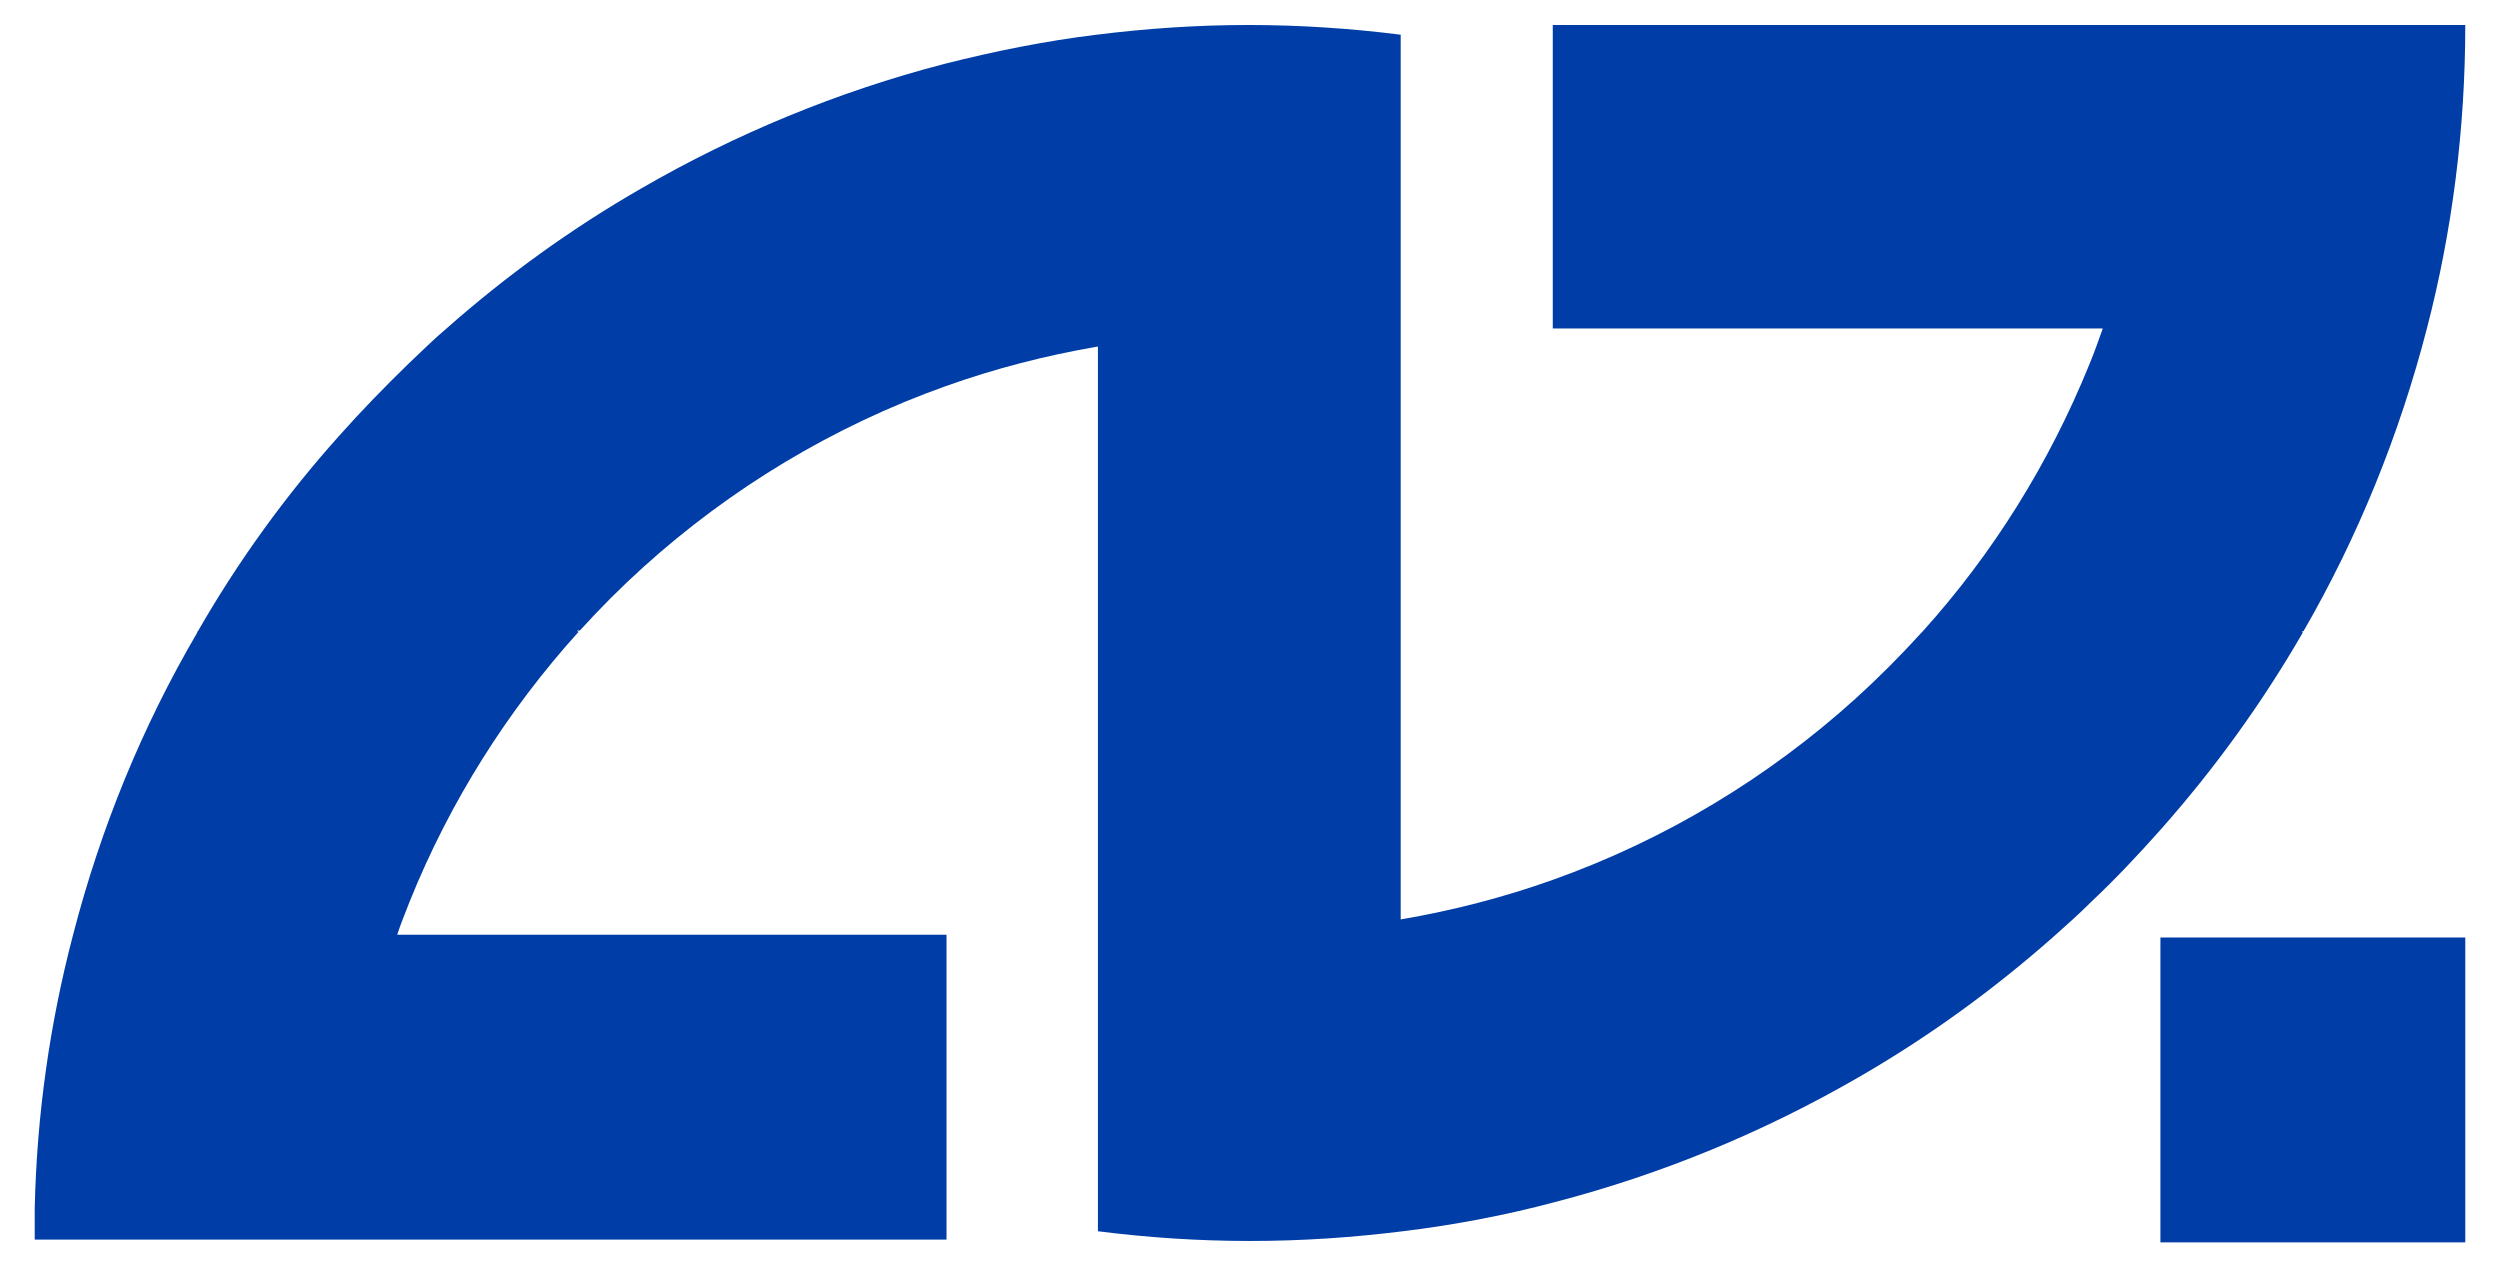
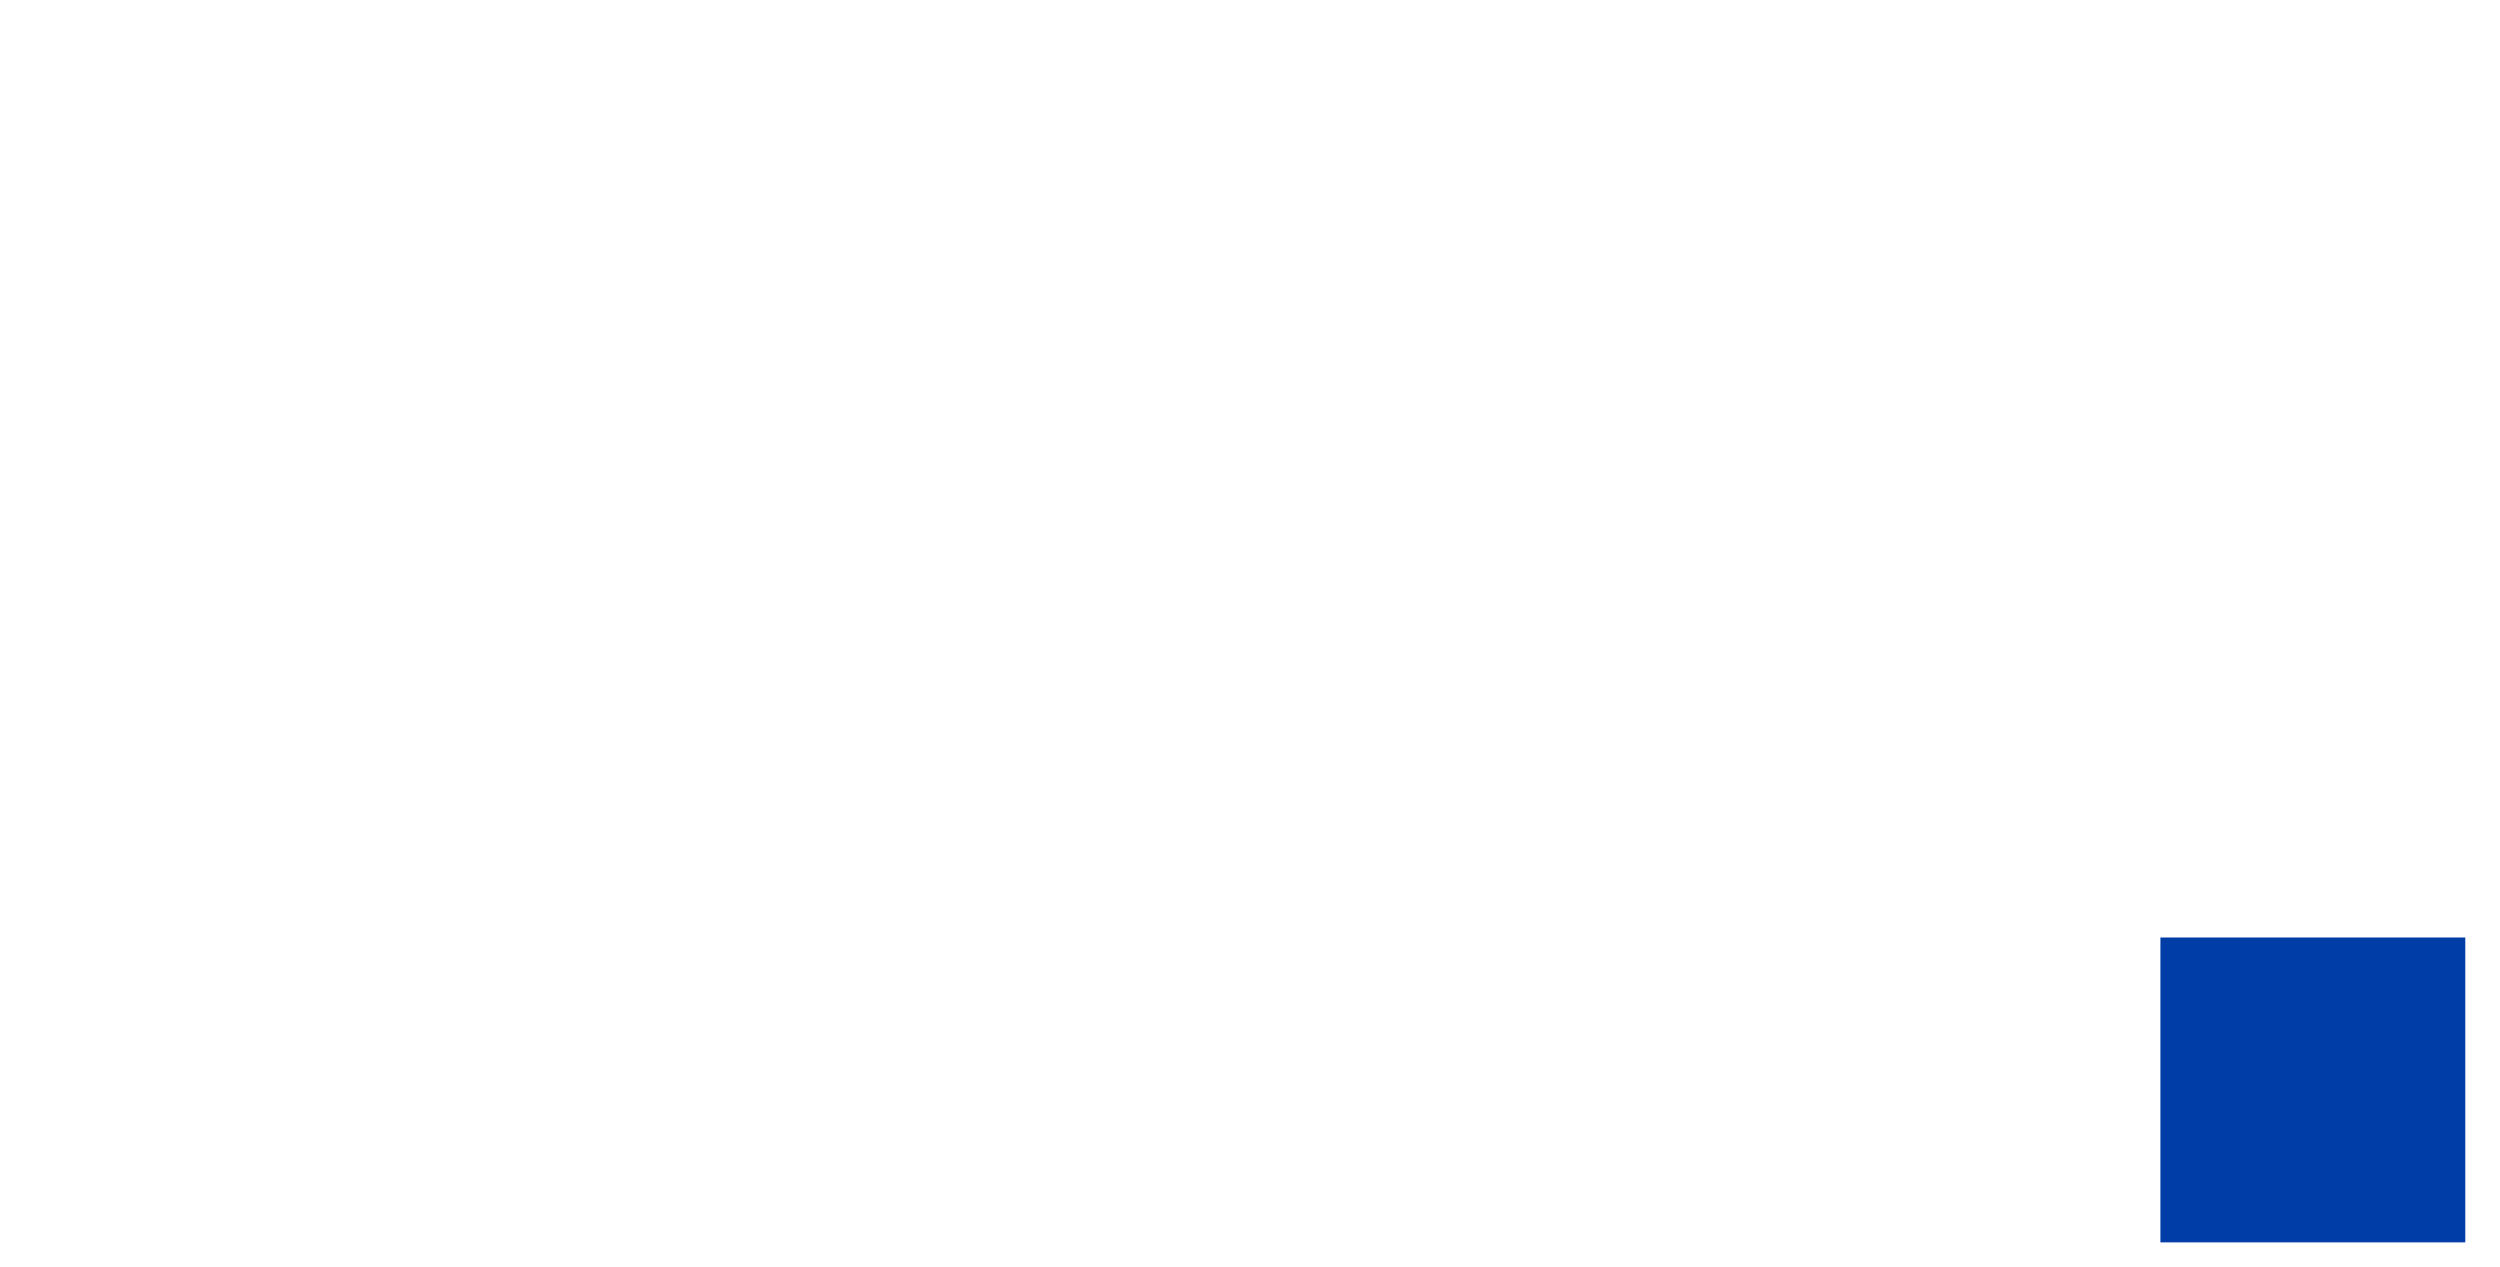
<svg xmlns="http://www.w3.org/2000/svg" id="Layer_1" width="36" height="18.25" viewBox="0 0 36 18.25">
  <defs>
    <style>.cls-1{fill:#003da6;}</style>
  </defs>
-   <path class="cls-1" d="M35.5.36c0,1.51-.19,2.97-.55,4.36-.4,1.55-1,3.02-1.78,4.37h-.02s0,.01.01.02c-.59,1.02-1.27,1.96-2.05,2.84-.32.36-.65.71-1,1.04-.17.17-.35.33-.53.49-.87.77-1.82,1.46-2.83,2.04-1.35.78-2.82,1.39-4.36,1.79-.71.19-1.45.33-2.19.42-.72.09-1.45.14-2.2.14s-1.48-.05-2.19-.14V4.99c-.76.13-1.49.32-2.19.57-1.63.58-3.11,1.48-4.36,2.61-.32.29-.62.59-.91.91h-.04s.01.01.02.02c-1.02,1.13-1.85,2.44-2.43,3.88-.06.16-.13.32-.18.48h7.91v4.39H.5v-.45c.03-1.36.22-2.67.55-3.93.4-1.55,1-3.01,1.79-4.36,0,0,0-.02.01-.02.58-1.01,1.26-1.95,2.03-2.81.32-.36.66-.71,1-1.04.18-.17.36-.35.55-.51.86-.76,1.8-1.44,2.81-2.02,1.35-.78,2.82-1.39,4.36-1.79.71-.18,1.45-.33,2.19-.42.72-.09,1.45-.14,2.19-.14h0c.74,0,1.48.05,2.19.14v12.74c.76-.13,1.49-.32,2.19-.57,1.63-.58,3.11-1.48,4.36-2.61.33-.3.64-.61.94-.94,0,0,.01-.01.02-.02,1.02-1.13,1.83-2.43,2.41-3.86.07-.17.13-.34.19-.51h-7.92V.36h13.12Z" />
  <rect class="cls-1" x="31.11" y="13.5" width="4.39" height="4.39" />
</svg>